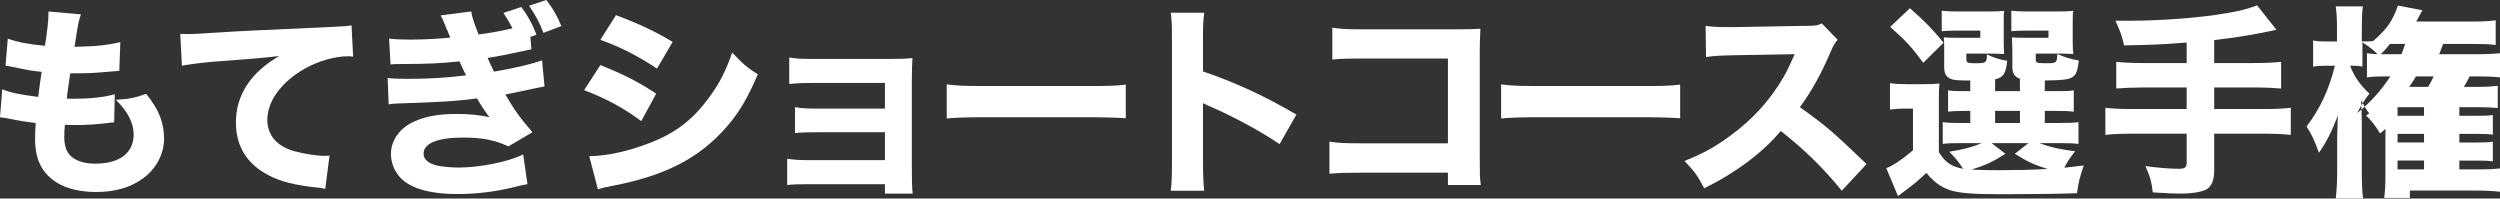
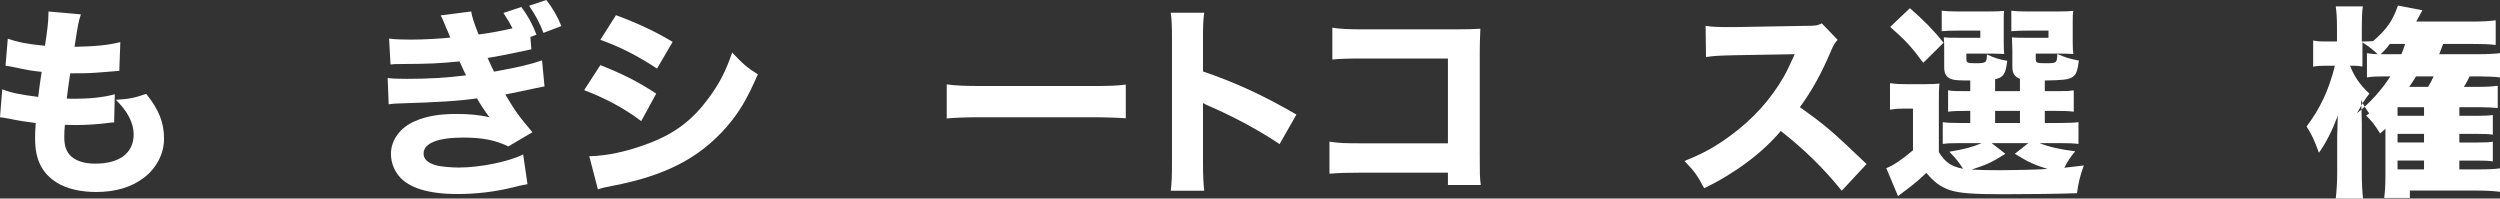
<svg xmlns="http://www.w3.org/2000/svg" id="_レイヤー_2" viewBox="0 0 608.8 48.35">
  <rect x="0" y="0" width="608.8" height="48.35" fill="#333333" stroke="none" />
  <defs>
    <style>.cls-1{fill:#fff;stroke-width:0px;}</style>
  </defs>
  <g id="contents">
    <path class="cls-1" d="M.55,21.75c2.35.9,4.15,1.25,8.75,1.85q.35-2.95.85-6.1c-2.4-.25-3.3-.4-7.05-1.2-.75-.15-1-.2-1.75-.3l.55-6.6c2.3.85,4.85,1.35,9.05,1.75.6-3.85.85-6.1.85-7.75v-.6l7.9.7c-.55,1.6-.7,2.3-1.55,7.9,5.1-.1,8.15-.4,11.15-1.15l-.25,7q-.75.05-3.65.3c-3.2.25-3.9.3-7.55.3h-.75c-.35,2.4-.5,3.4-.85,6.15.8.05,1.4.05,1.75.05,3.95,0,7.25-.35,9.95-1.1l-.15,6.85c-.55,0-.65.05-1.6.15-2.1.3-5.3.5-7.7.5-.55,0-.95,0-2.7-.05-.1.95-.15,2.05-.15,3,0,2.2.55,3.65,1.7,4.7,1.35,1.15,3.25,1.75,5.85,1.75,5.95,0,9.35-2.6,9.35-7.15,0-2.75-1.5-5.65-4.35-8.4,3.3-.2,4.55-.45,7.4-1.45,3.1,3.85,4.35,7,4.35,10.95,0,3.6-1.85,7.2-4.95,9.5-3,2.3-6.9,3.45-11.6,3.45-3.75,0-7.2-.8-9.5-2.25-3.65-2.25-5.35-5.6-5.35-10.65,0-1.25,0-1.75.15-3.9-2.4-.3-4.15-.55-6.75-1.1-.55-.1-1.05-.2-1.95-.3l.55-6.8Z" />
-     <path class="cls-1" d="M43.9,8.25c1.15.05,1.75.05,1.95.05.95,0,1.25,0,8.35-.45,3.45-.25,12.05-.65,25.8-1.25,4.4-.2,4.7-.25,5.6-.45l.4,7.65c-.6-.1-.75-.1-1.2-.1-3.25,0-7.3,1.15-10.65,3.05-5.65,3.25-9.05,7.85-9.05,12.45,0,3.7,2.3,6.4,6.5,7.6,2.3.65,5.55,1.15,7.4,1.15.3,0,.65,0,1.25-.05l-1.05,8.1c-.65-.15-.85-.2-1.75-.3-5.6-.6-9.1-1.45-12.1-3.05-5.2-2.7-7.9-7.05-7.9-12.8,0-6.7,3.6-12.2,10.55-16.2-4.95.55-5.2.55-16.35,1.4-2.75.25-5.45.6-7.35.95l-.4-7.75Z" />
    <path class="cls-1" d="M129.4,12c-5.25,1.15-9.1,1.9-10.65,2.1.7,1.6.75,1.7,1.55,3.35,6.05-1.1,9-1.8,11.7-2.75l.6,6.35c-.65.1-2.65.5-6.05,1.25-2.3.5-2.5.5-3.5.7,2.5,4.2,3.15,5.1,6.6,9.2l-5.85,3.45c-3.25-1.55-6.4-2.15-11-2.15-6.25,0-9.65,1.4-9.65,3.9,0,1.45,1.15,2.4,3.4,2.95,1.2.25,3.45.45,5.15.45,5.25,0,12.3-1.45,15.7-3.2l1.05,7.25c-1.35.25-1.45.25-3.4.75-4.45,1.1-9.05,1.65-13.65,1.65-7.05,0-11.95-1.5-14.3-4.45-1.2-1.45-1.9-3.4-1.9-5.35,0-3.3,2.25-6.4,5.75-7.9,2.8-1.25,5.95-1.8,10.2-1.8,3.1,0,5.65.25,8.1.8-.3-.3-.4-.4-1-1.3-.6-.85-.65-.95-1.45-2.2q-.35-.65-.65-1.1c-4.45.65-9.5.95-19.3,1.25-.9.05-1.3.05-2.2.2l-.25-6.4c1.4.15,2.2.2,4.8.2,5.25,0,9.4-.25,14.3-.85-.3-.55-.45-.9-.8-1.65-.45-1-.55-1.15-.8-1.75-5.15.5-6.8.6-14.8.65-.75,0-1.15,0-2,.1l-.35-6.3c1.55.2,3.25.25,5.35.25,2.9,0,7.55-.25,9.55-.5q-.15-.4-.65-1.6c-.1-.1-.3-.65-.65-1.5-.5-1.25-.65-1.6-1.05-2.3l7.45-.95c.2,1.3.6,2.6,1.8,5.6q3.95-.5,8.25-1.5c-.55-1.1-1-1.9-2.2-3.75l4.35-1.45c1.65,2.25,2.6,3.95,3.7,6.75l-1.5.55.25,3ZM133.05,0c1.55,2,2.7,4,3.65,6.35l-4.35,1.65c-1-2.55-1.85-4.15-3.5-6.6l4.2-1.4Z" />
    <path class="cls-1" d="M146.2,15.85c5.5,2.2,9.2,4.05,13.6,6.95l-3.65,6.7c-4.1-3.1-8.55-5.5-13.9-7.55l3.95-6.1ZM143.5,38.05c4.5-.1,9.65-1.25,14.9-3.3,6.15-2.4,10.3-5.6,14.2-10.9,2.65-3.6,4.15-6.55,5.7-11.05,2.8,2.95,3.7,3.7,6.25,5.3-2.6,6-4.6,9.35-7.65,12.85-6.65,7.6-14.95,11.85-27.75,14.3-1.55.3-2.5.5-3.55.85l-2.1-8.05ZM150,3.7c5.4,2,9.55,3.95,13.8,6.5l-3.8,6.5c-4.95-3.25-9.15-5.35-13.8-7l3.8-6Z" />
-     <path class="cls-1" d="M197.3,44.85c-2.8,0-4.1.05-5.6.2v-6.4c1.95.3,2.9.35,5.6.35h18.2v-6.8h-16.1c-3.2,0-4.2.05-5.8.2v-6.3c1.9.3,2.7.35,5.8.35h16.1v-6.25h-17.7c-2.35,0-4.3.1-5.6.25v-6.45c1.75.3,2.85.35,5.6.35h19.25c2.5,0,3.6-.05,5.15-.2-.1,1.75-.15,3.25-.15,5.3v21.7c0,2.9.05,4.6.2,6h-6.75v-2.3h-18.2Z" />
    <path class="cls-1" d="M230.55,20.55c2.25.3,4.05.4,9.15.4h25.3c5.05,0,6.85-.05,9.15-.35v8.2c-2-.15-5.3-.25-9.2-.25h-25.25c-4.35,0-7.2.1-9.15.3v-8.3Z" />
    <path class="cls-1" d="M285.1,46.45c.25-1.9.3-3.65.3-7.05V9.8c0-3.55-.05-4.95-.3-6.7h8.15c-.25,1.9-.3,3.05-.3,6.7v7.6c7.75,2.65,14.6,5.75,22.75,10.5l-4.1,7.2c-4.45-3.05-11-6.6-16.75-9.1-.95-.4-1.15-.5-1.9-.9v14.4c0,3.2.1,5.05.3,6.95h-8.15Z" />
    <path class="cls-1" d="M331.35,42.05c-3.7,0-4.95.05-7.6.25v-7.8c2.55.35,3.55.4,7.75.4h21.1V14.25h-20.4c-4.2,0-5.75.05-7.75.25v-7.75c2.05.3,3.75.4,7.85.4h21.95c2.7,0,4.9-.05,6.25-.15q-.15,3.3-.15,5.45v25.2c0,4.9,0,5.35.25,7.4h-8v-3h-21.25Z" />
-     <path class="cls-1" d="M365.55,20.55c2.25.3,4.05.4,9.15.4h25.3c5.05,0,6.85-.05,9.15-.35v8.2c-2-.15-5.3-.25-9.2-.25h-25.25c-4.35,0-7.2.1-9.15.3v-8.3Z" />
    <path class="cls-1" d="M448.5,46.45c-4.25-5.3-9.25-10.2-14.85-14.55-4.45,5.3-11.05,10.25-18.65,13.95-1.65-3.15-2.35-4.1-4.8-6.65,4.4-1.75,7.35-3.35,11.1-6.1,5.5-4,9.9-8.85,13.1-14.45.65-1.1,1.5-2.9,2.65-5.45l-14.6.25c-4.15.1-5.1.15-7,.45l-.1-7.6c1.6.25,3,.3,6.1.3h.95l17.05-.3c2.75,0,3-.05,4.2-.6l3.85,4c-.65.7-1.05,1.35-1.65,2.8-2.4,5.6-4.65,9.65-7.55,13.6,6.45,4.6,7.7,5.7,16.25,13.85l-6.05,6.5Z" />
    <path class="cls-1" d="M472.15,37.05c1.6,2.55,3.05,3.5,5.9,4.05-1.1-1.7-1.7-2.45-3.35-4.15,3.85-.65,5.8-1.2,7.9-2.1h-5.3c-2.15,0-3.15.05-4.2.2v-5.3c1.15.15,1.95.2,4.15.2h2.55v-2.95h-.7c-2.6,0-3.45.05-4.7.2v-5.2c1.35.2,2,.2,4.7.2h.7v-2.6c-2.8,0-3.85-.05-4.65-.35-1.2-.45-1.7-1.3-1.7-2.9v-4.2c0-1.6,0-1.85-.1-3.05,1,.1,1.7.1,3.6.1h5.3v-1.75h-5.3c-2.1,0-2.9.05-4.1.15V2.6c1.15.15,2.65.2,4.2.2h6.6c2.45,0,3.35-.05,4.4-.15-.1.65-.1,1-.1,1.95v5.75c0,1.4.05,2.2.1,2.8-1.1-.05-2.1-.1-3.25-.1h-5.95v1.3c0,.95.25,1.05,2.3,1.05,2.5,0,2.7-.15,2.7-2.15,1.85.85,3,1.25,4.95,1.55-.35,3.15-.9,4.05-2.95,4.5v2.9h6.05v-3c-1.35-.55-1.85-1.35-1.85-2.95v-3.95c0-.45-.05-1.5-.1-3.2,1,.1,1.7.1,3.6.1h5.3v-1.75h-4.9c-2.15,0-2.95.05-4.15.15V2.6c1.15.15,2.65.2,4.2.2h6.45c2.5,0,3.4-.05,4.45-.15-.15.85-.15.9-.15,2.8v4.9c0,1.35.05,2.1.15,2.8-1.15-.05-2.15-.1-3.3-.1h-5.85v1.35c0,.9.25,1,2.3,1,2.8,0,2.85,0,2.95-2.25,1.8.8,3.1,1.2,5.25,1.6-.35,2.7-.7,3.6-1.8,4.15-.95.5-2.4.65-6.5.7v2.6h2.4c2.7,0,3.3,0,4.65-.2v5.2c-1.3-.15-2.1-.2-4.7-.2h-2.35v2.95h3.45c2.65,0,3.55-.05,4.75-.2v5.3c-1.25-.15-2.15-.2-4.75-.2h-4.75c2.4.95,5.1,1.55,8.7,2-1.25,1.5-1.8,2.35-2.65,4,1.5-.15,2.3-.25,4.75-.55-.85,2.3-1.4,4.45-1.65,6.75-4.25.15-11.2.25-18.05.25-7.4,0-10.55-.25-12.9-1-2.3-.8-3.8-1.9-5.75-4.2-1.95,1.85-2.8,2.55-4.9,4.15-.85.65-1.25.9-2,1.5l-2.85-6.8c1.7-.65,3.7-2,6.5-4.35v-10.15h-2.35c-1.2,0-1.9.05-3.25.25v-6.45c1.45.2,2.2.25,4.1.25h4.2c1.85,0,2.6-.05,3.75-.15-.15,1.55-.15,2.15-.15,5.5v11.2ZM465.1,2c3.6,3.15,5.6,5.2,8.2,8.4l-4.95,4.9c-2.7-3.7-4.2-5.35-8.05-8.75l4.8-4.55ZM488.35,37.45c-3.2,2.05-4.8,2.75-8.25,3.85,1.7.1,4.05.15,6.9.15,3.3,0,8.25-.1,11.65-.3-3.1-.95-4.8-1.7-8-3.7l3.3-2.6h-8.95l3.35,2.6ZM485.85,29.95h6.05v-2.95h-6.05v2.95Z" />
-     <path class="cls-1" d="M532.5,10.35c-5.55.45-8.6.6-15.25.7-.55-2.4-.85-3.25-2.1-6h3.4c7.85,0,17.55-.75,23.7-1.85,3.65-.65,4.7-.9,7.4-1.9l4.7,5.95c-4.65,1.05-10.1,1.95-15.15,2.5v5.6h9.6c3.1,0,4.95-.1,6.7-.3v6.5c-1.8-.15-3.85-.25-6.6-.25h-9.7v5.25h12.1c3.05,0,4.8-.1,6.55-.3v6.6c-1.85-.2-3.55-.3-6.55-.3h-12.1v8.95c0,2.45-.7,4.05-2.05,4.7-1.3.6-3.45.95-6.1.95-1.55,0-3.75-.1-6.8-.3-.3-2.6-.7-4-1.8-6.4,3.4.45,6.15.65,8.2.65,1.4,0,1.85-.35,1.85-1.55v-7h-13.3c-2.9,0-4.7.1-6.5.3v-6.6c1.7.2,3.5.3,6.5.3h13.3v-5.25h-10.5c-2.4,0-4.75.1-6.65.25v-6.5c1.7.2,3.55.3,6.65.3h10.5v-5Z" />
    <path class="cls-1" d="M580.9,32.55v-1.2c-.4.4-.65.6-1.3,1.15-1.3-2.1-1.95-2.95-3.4-4.35l.75-.55c-.9-1.2-1.2-1.75-2-3.25.1.95.2,4.2.2,5.95v11.75c0,2.5.1,4.7.3,6.3h-6.65c.2-1.75.35-3.75.35-6.3v-8.55c0-.3,0-.85.05-1.65,0-.7,0-.8.05-2.1,0-.75,0-.8.1-1.7-1.45,3.85-2.95,6.8-4.65,9.15-1.05-2.95-1.75-4.45-3-6.4,3.3-4.35,5.45-8.95,6.9-14.8h-2.05c-1.55,0-2.4.05-3.25.25v-6.4c.85.2,1.65.25,3.25.25h2.55v-3.3c0-2.5-.1-3.75-.3-5.25h6.6c-.2,1.4-.25,2.95-.25,5.2v3.35c1.4,0,1.65,0,2.75-.1,3.35-2.9,4.75-4.9,6.05-8.65l5.95,1.15q-.9,1.65-1.5,2.75h13.5c2.7,0,4.2-.1,5.85-.3v6c-1.65-.2-3.05-.25-5.85-.25h-6.95c-.4,1.1-.55,1.5-.95,2.5h9.35c2.4,0,4.1-.1,5.45-.25v5.9c-1.15-.15-3.1-.25-5.2-.25h-2.2c-.5,1-.75,1.55-1.4,2.55h3.75c1.8,0,3.35-.1,4.5-.25v5.4c-1.15-.1-2.75-.2-4.4-.2h-4.95v2.1h4.35c2.1,0,2.85-.05,3.8-.2v4.8c-.95-.15-1.8-.2-3.8-.2h-4.35v2.1h4.35c2.15,0,2.85-.05,3.8-.2v4.8c-1.05-.15-1.85-.2-3.8-.2h-4.35v2.15h4.15c2.85,0,4.15-.05,5.75-.25v5.7c-1.75-.2-3.5-.3-5.8-.3h-16.15v1.8h-6.25c.2-1.65.3-2.9.3-5.65v-10ZM580.65,18.6c-2,0-2.95.05-4.25.25v-5.9c.9.15,1.5.2,2.6.25-1.4-1.3-1.55-1.45-3.7-2.9v5.9c-.8-.15-1.5-.2-2.4-.2h-.6c.9,2.5,2.5,4.8,4.7,6.8-1.05,1.3-1.85,2.6-3,4.75,2.95-2.3,6.05-5.7,8.1-8.95h-1.45ZM584.8,13.2c.4-1.05.6-1.5.9-2.5h-3.7c-.85,1.1-1.2,1.5-2.25,2.5h5.05ZM590.3,28.2v-2.1h-6.45v2.1h6.45ZM583.85,34.7h6.45v-2.1h-6.45v2.1ZM583.85,41.25h6.45v-2.15h-6.45v2.15ZM588.35,18.6c-.55.9-.7,1.15-1.65,2.55h4.6c.6-1.05.8-1.35,1.35-2.55h-4.3Z" />
  </g>
</svg>